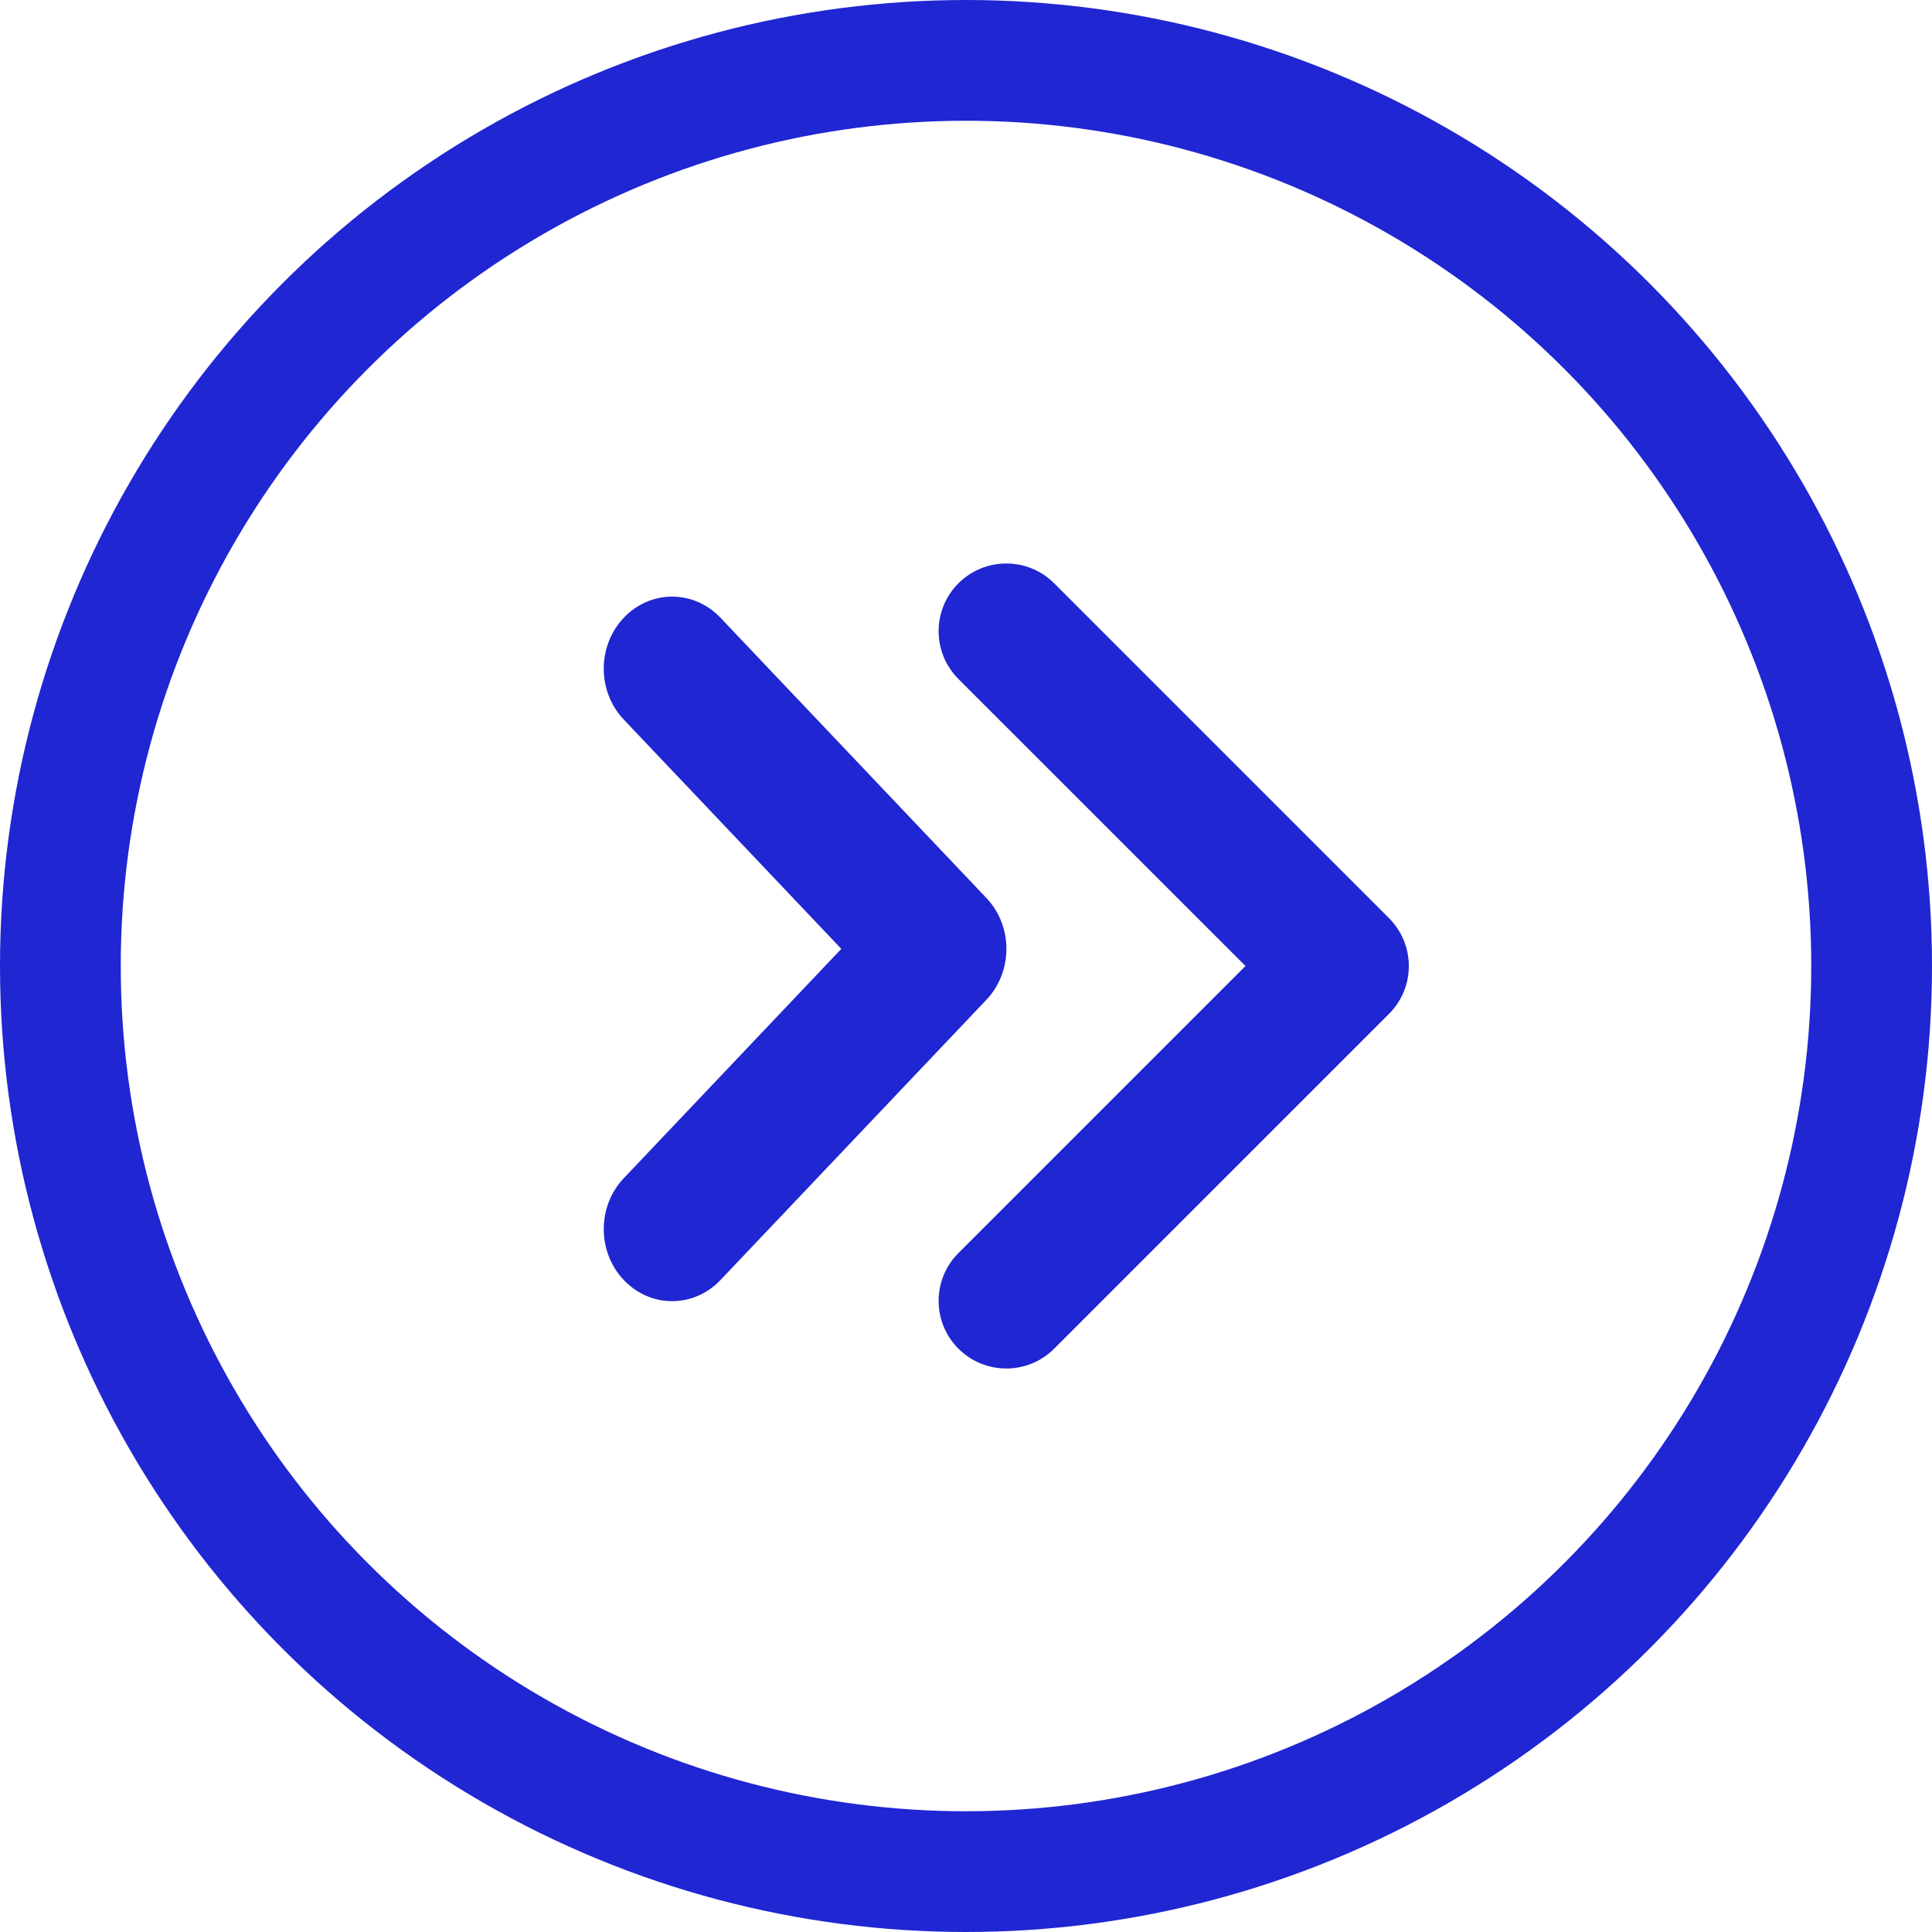
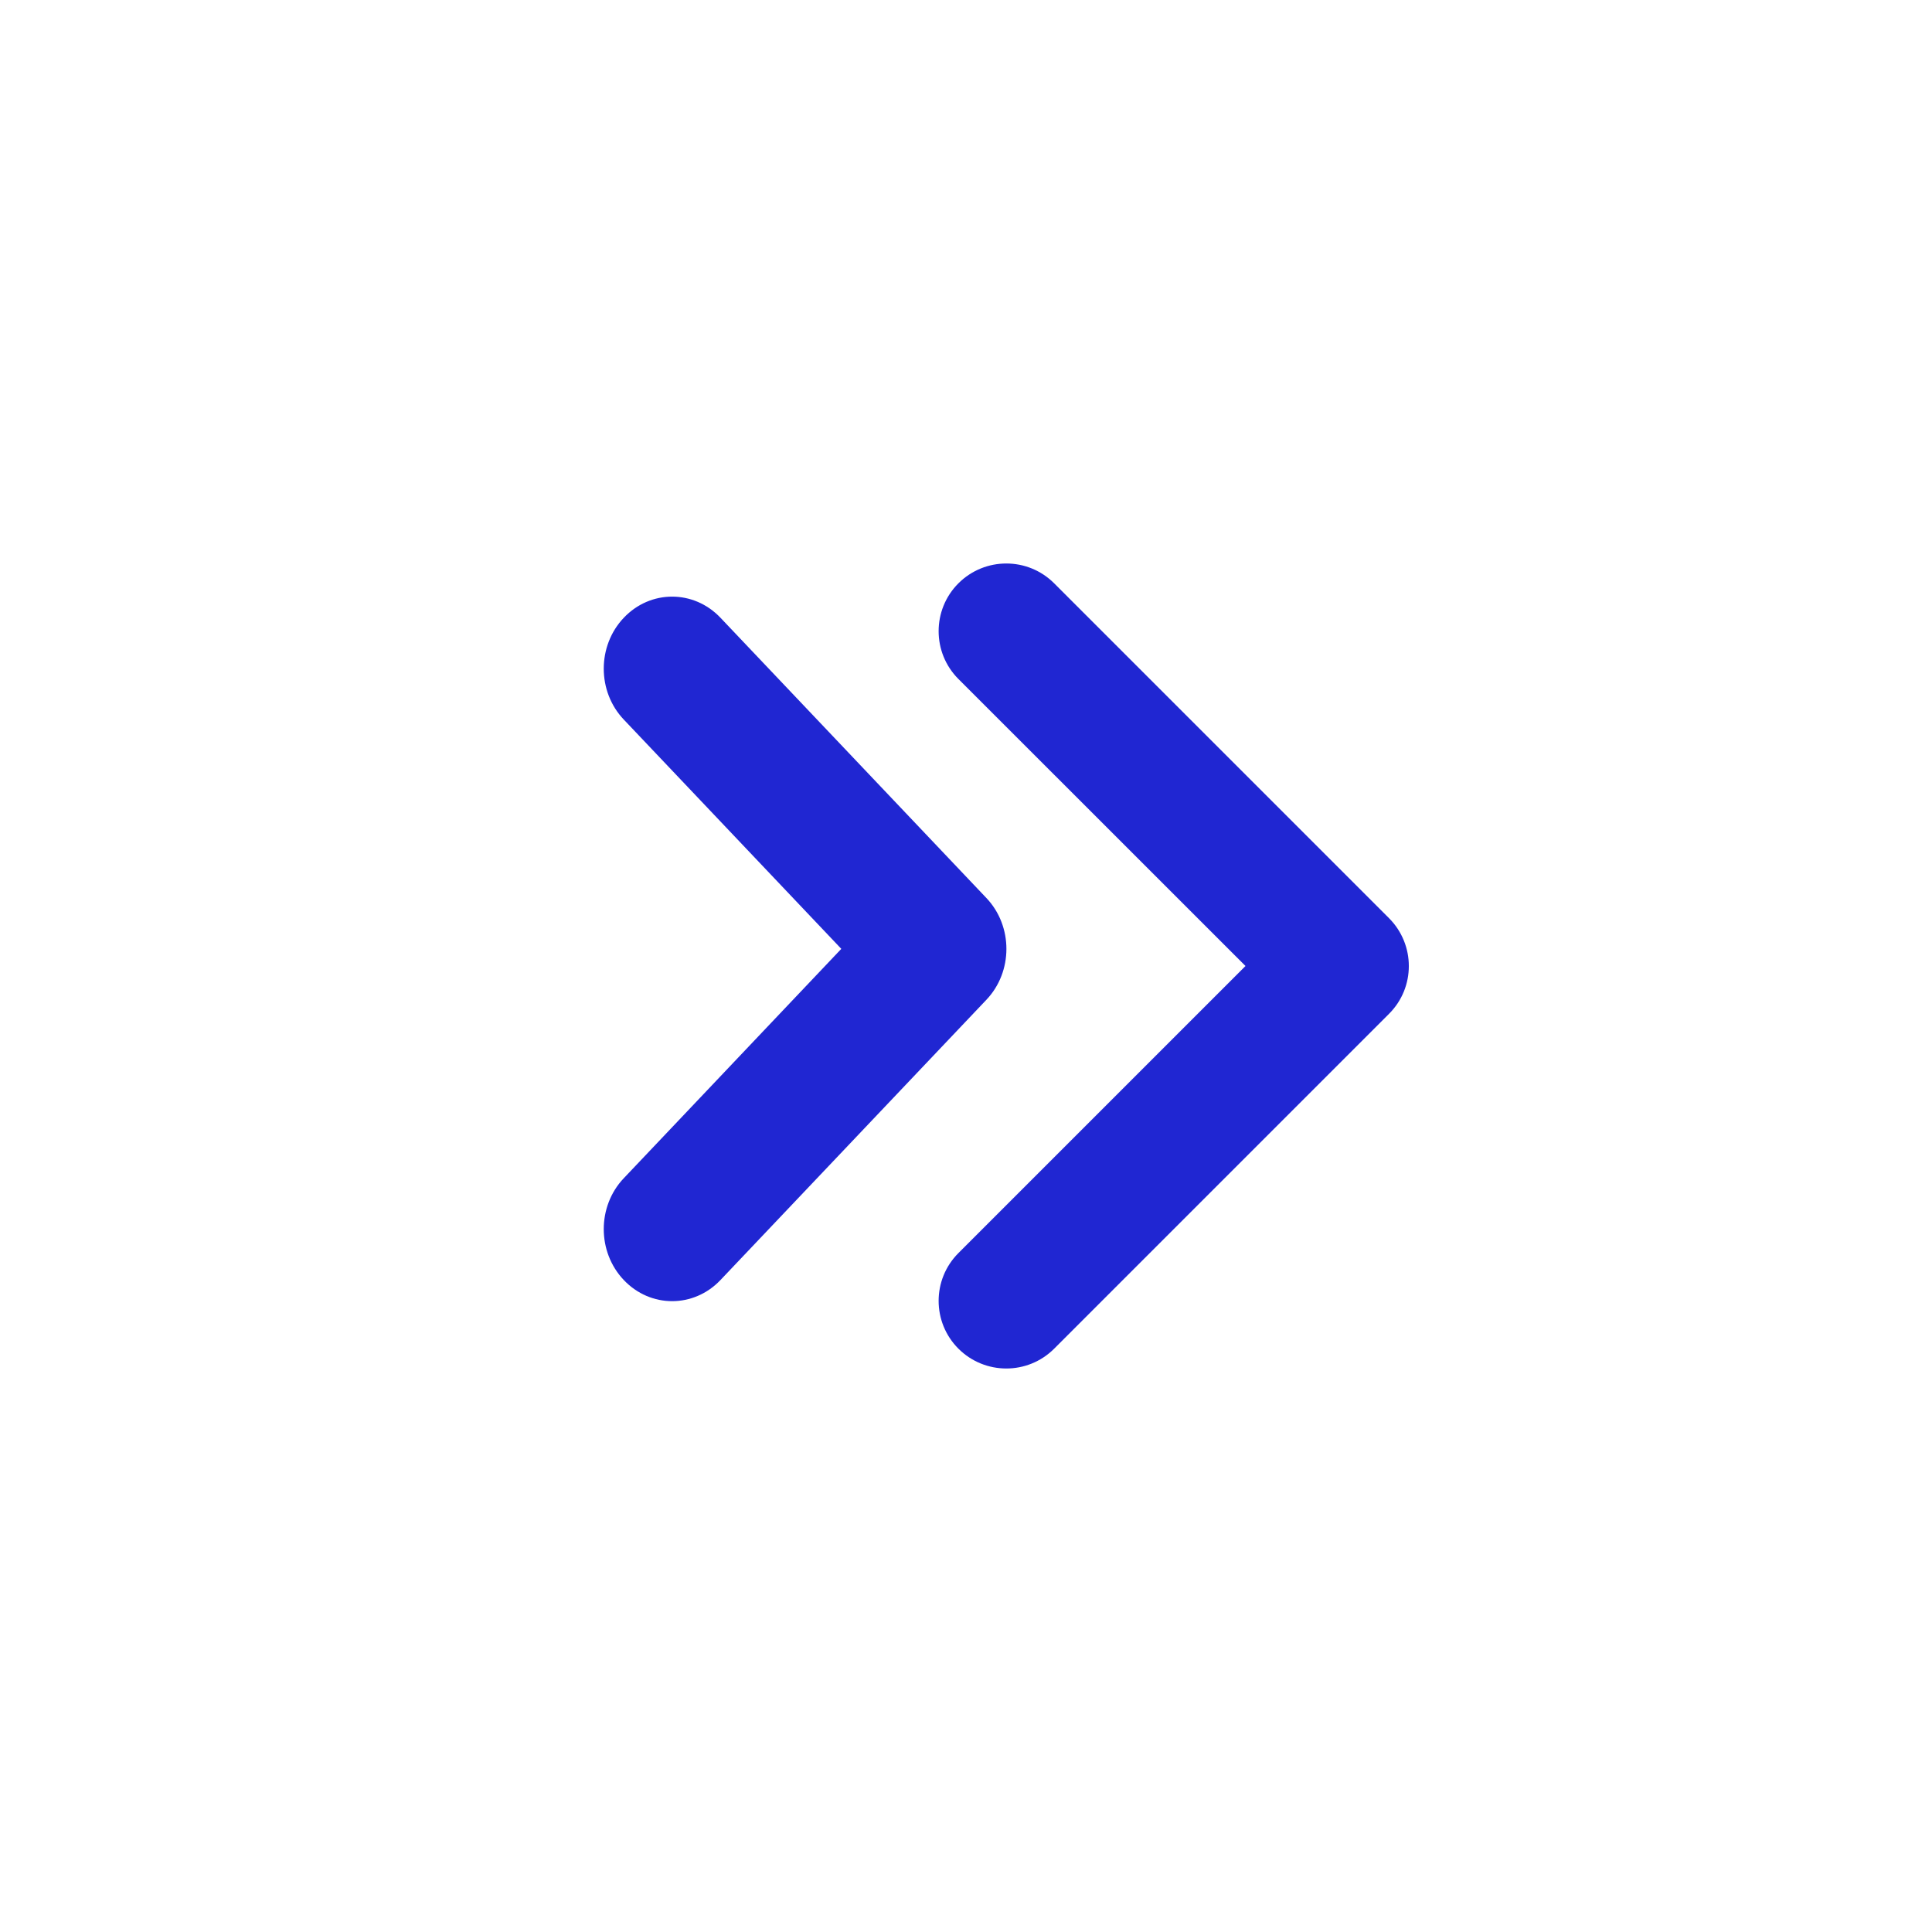
<svg xmlns="http://www.w3.org/2000/svg" width="24" height="24" viewBox="0 0 24 24" fill="none">
-   <circle cx="12" cy="12" r="11.25" stroke="#2026D2" stroke-width="1.5" />
  <path d="M17.255 11.406L13.095 7.246C12.767 6.918 12.235 6.918 11.906 7.246C11.578 7.574 11.578 8.107 11.906 8.435L15.472 12L11.906 15.566C11.578 15.894 11.578 16.426 11.906 16.754C12.235 17.082 12.767 17.082 13.095 16.754L17.255 12.594C17.583 12.267 17.583 11.735 17.255 11.406ZM12.253 11.155L8.95 7.674C8.618 7.324 8.081 7.324 7.749 7.674C7.417 8.023 7.417 8.59 7.749 8.939L10.451 11.787L7.749 14.636C7.417 14.985 7.417 15.552 7.749 15.901C8.081 16.251 8.618 16.251 8.95 15.901L12.253 12.42C12.585 12.071 12.585 11.504 12.253 11.155Z" fill="#2026D2" />
</svg>